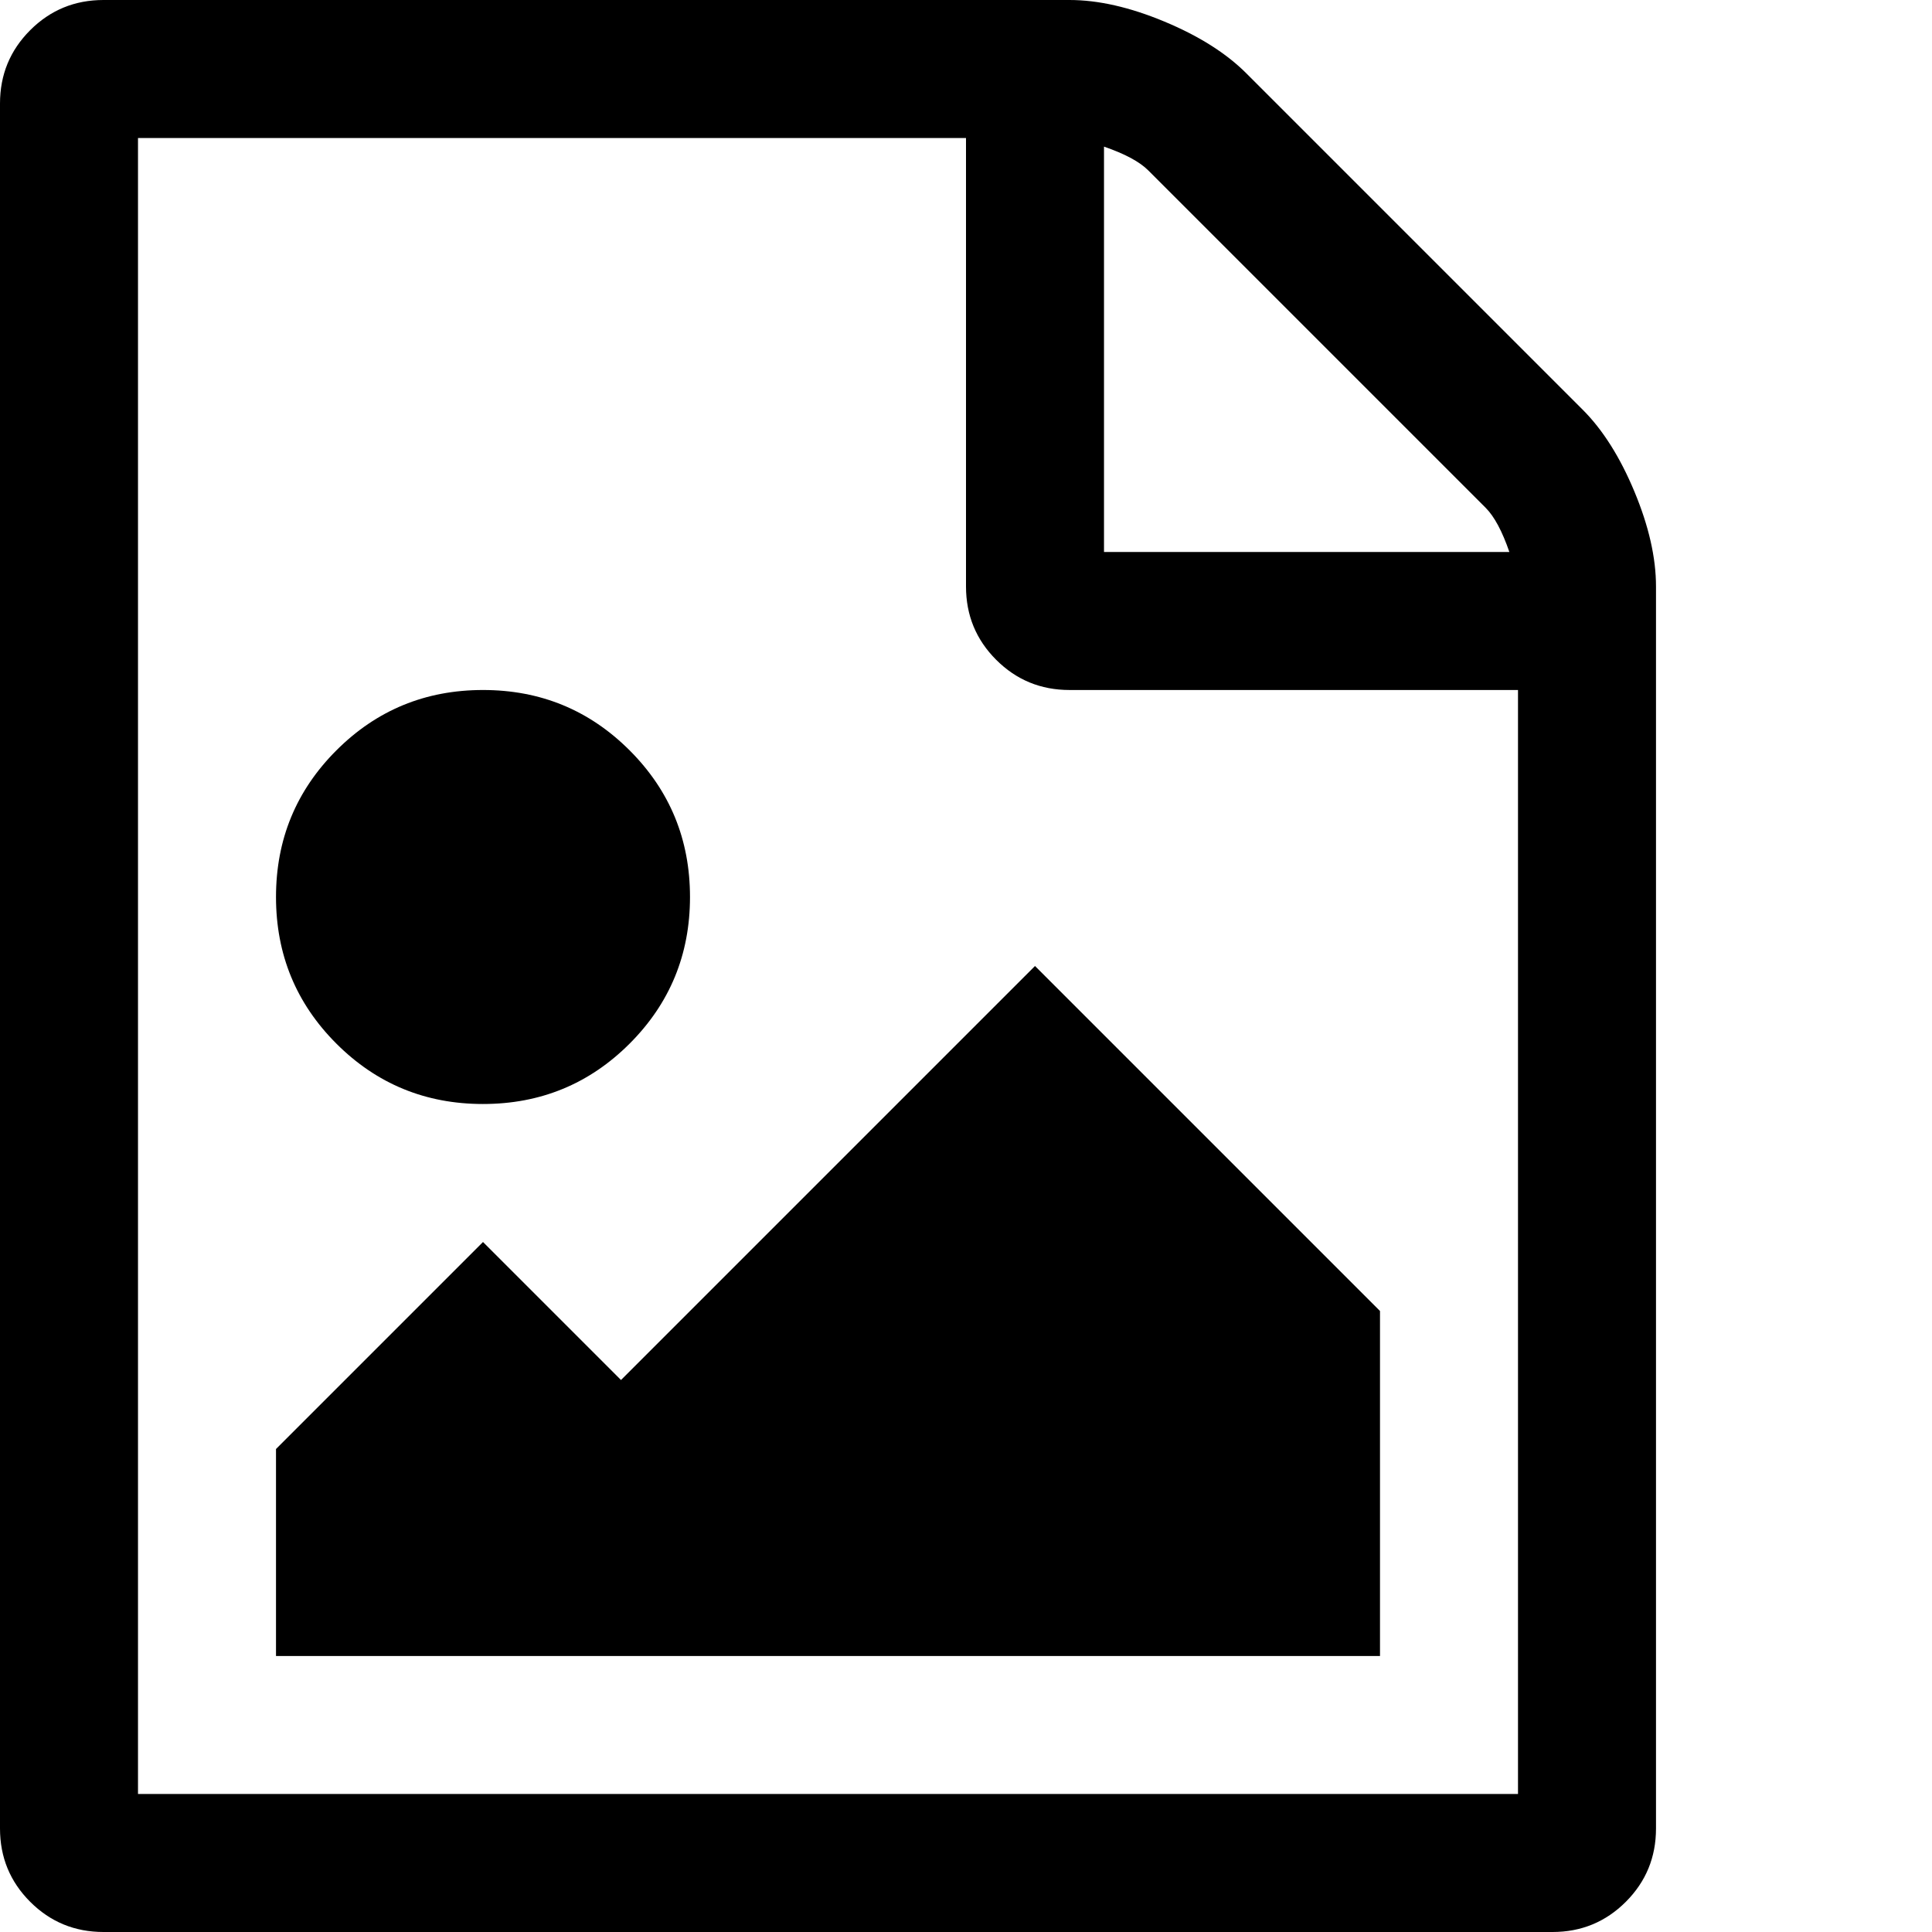
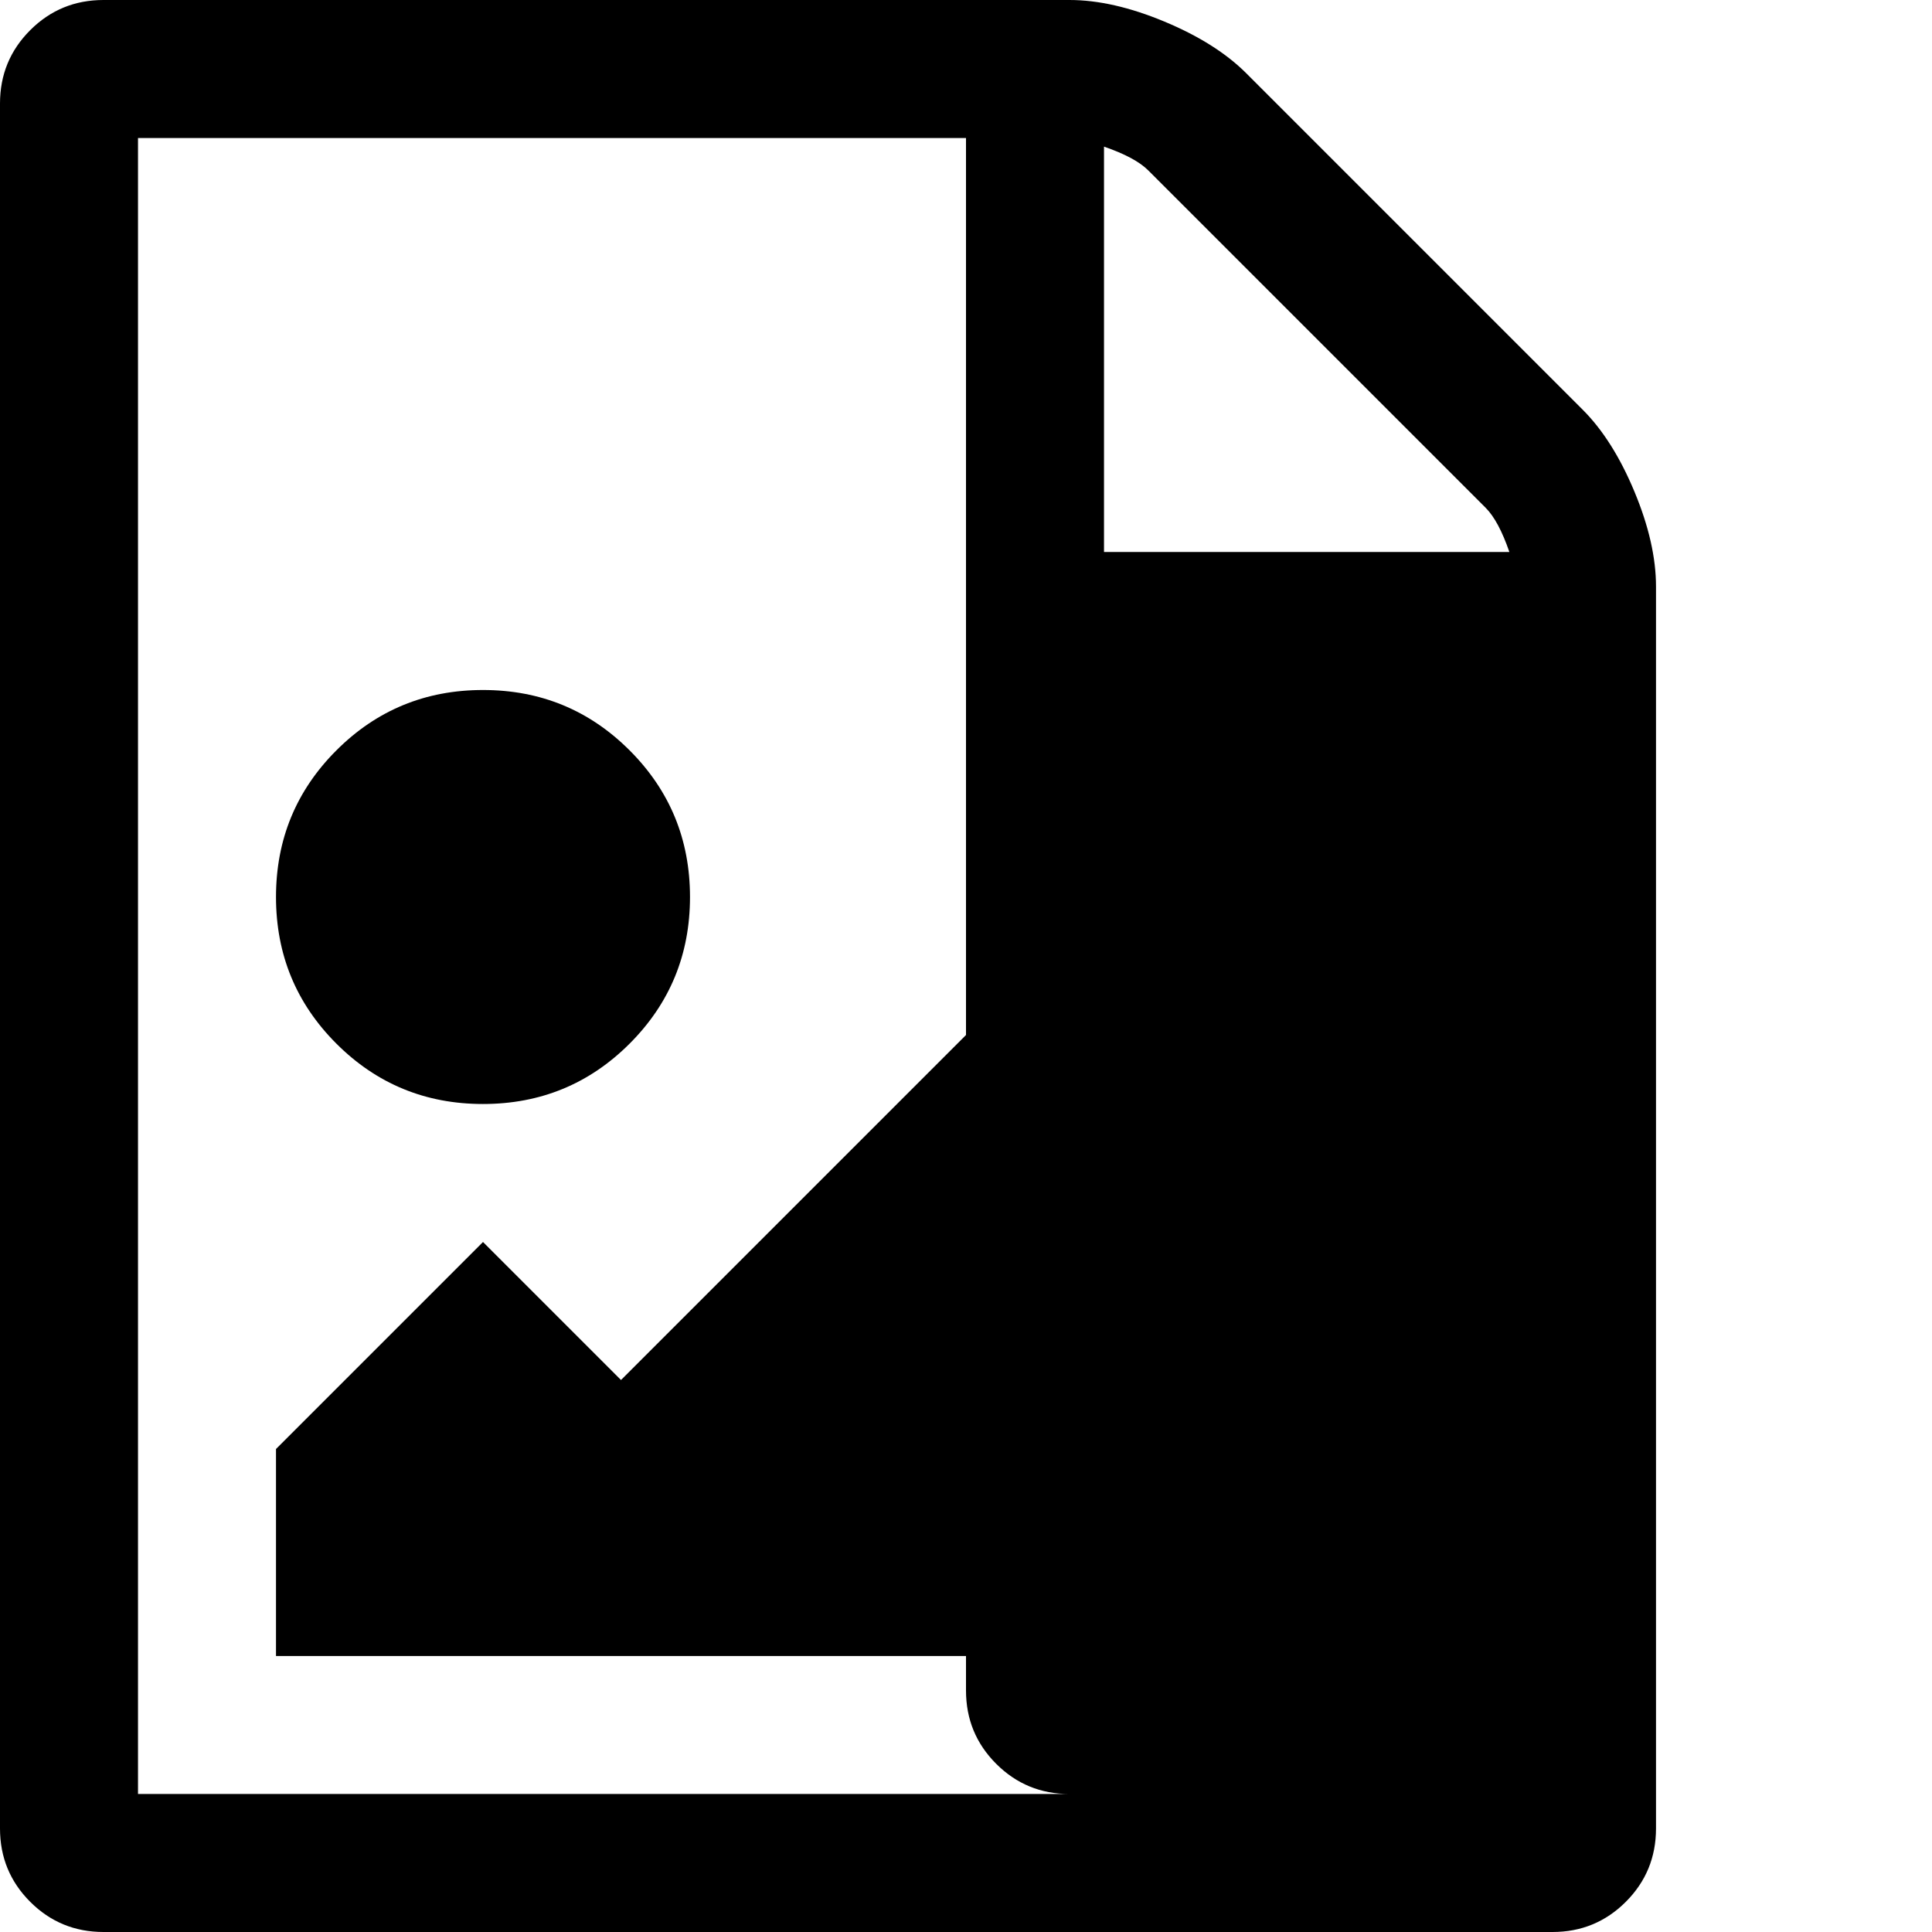
<svg xmlns="http://www.w3.org/2000/svg" width="179.2" height="179.2">
-   <path d="M146.8 38q2.8 2.8 4.8 7.6t2 8.8v115.2q0 4-2.8 6.8t-6.8 2.8H9.6q-4 0-6.8-2.8T0 169.6V9.6q0-4 2.8-6.8T9.6 0h89.6q4 0 8.8 2t7.6 4.8zm-44.4-24.4v37.6H140q-1-2.9-2.2-4.1l-31.3-31.3q-1.2-1.2-4.1-2.2zm38.4 152.8V64H99.2q-4 0-6.8-2.8t-2.8-6.8V12.8H12.8v153.6h128zM128 121.6v32H25.6v-19.2l19.2-19.2L57.6 128 96 89.6zm-83.2-19.2q-8 0-13.6-5.6t-5.6-13.6 5.6-13.6T44.8 64t13.6 5.6T64 83.2t-5.6 13.6-13.6 5.6z" />
+   <path d="M146.8 38q2.8 2.8 4.8 7.6t2 8.8v115.2q0 4-2.8 6.8t-6.8 2.8H9.6q-4 0-6.8-2.8T0 169.6V9.6q0-4 2.8-6.8T9.6 0h89.6q4 0 8.8 2t7.6 4.8zm-44.4-24.4v37.6H140q-1-2.9-2.2-4.1l-31.3-31.3q-1.2-1.2-4.1-2.2zm38.4 152.8H99.2q-4 0-6.8-2.8t-2.8-6.8V12.8H12.8v153.6h128zM128 121.6v32H25.6v-19.2l19.2-19.2L57.6 128 96 89.6zm-83.2-19.2q-8 0-13.6-5.6t-5.6-13.6 5.6-13.6T44.8 64t13.6 5.6T64 83.2t-5.6 13.6-13.6 5.6z" />
</svg>